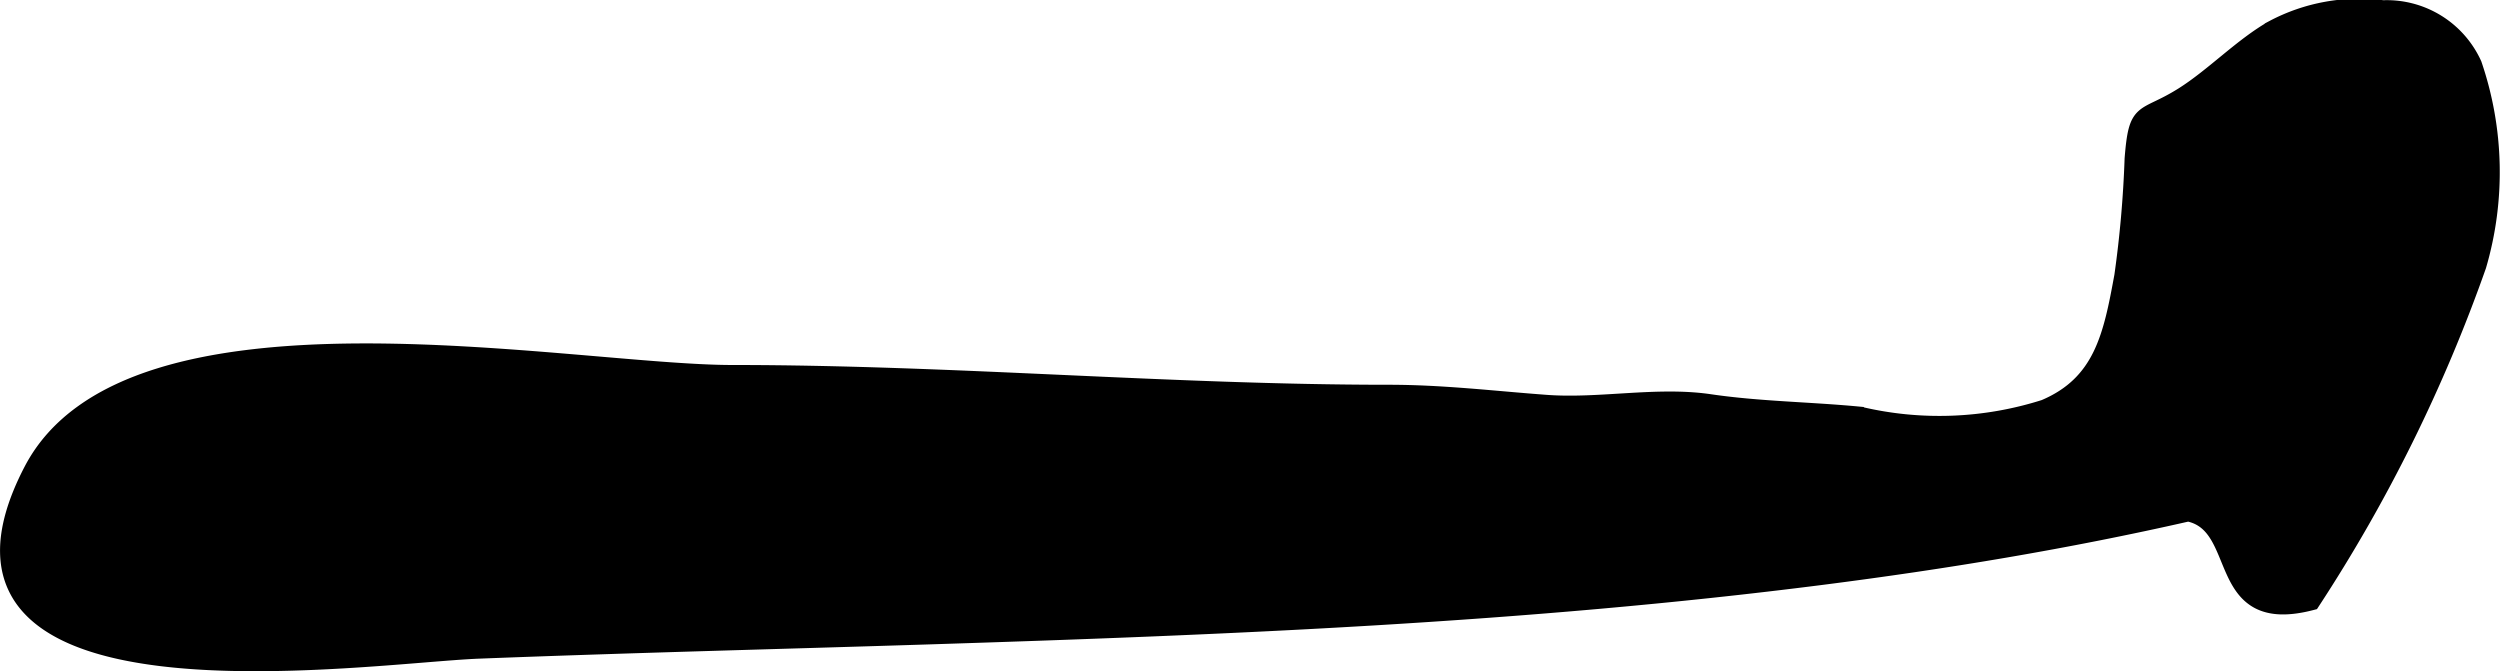
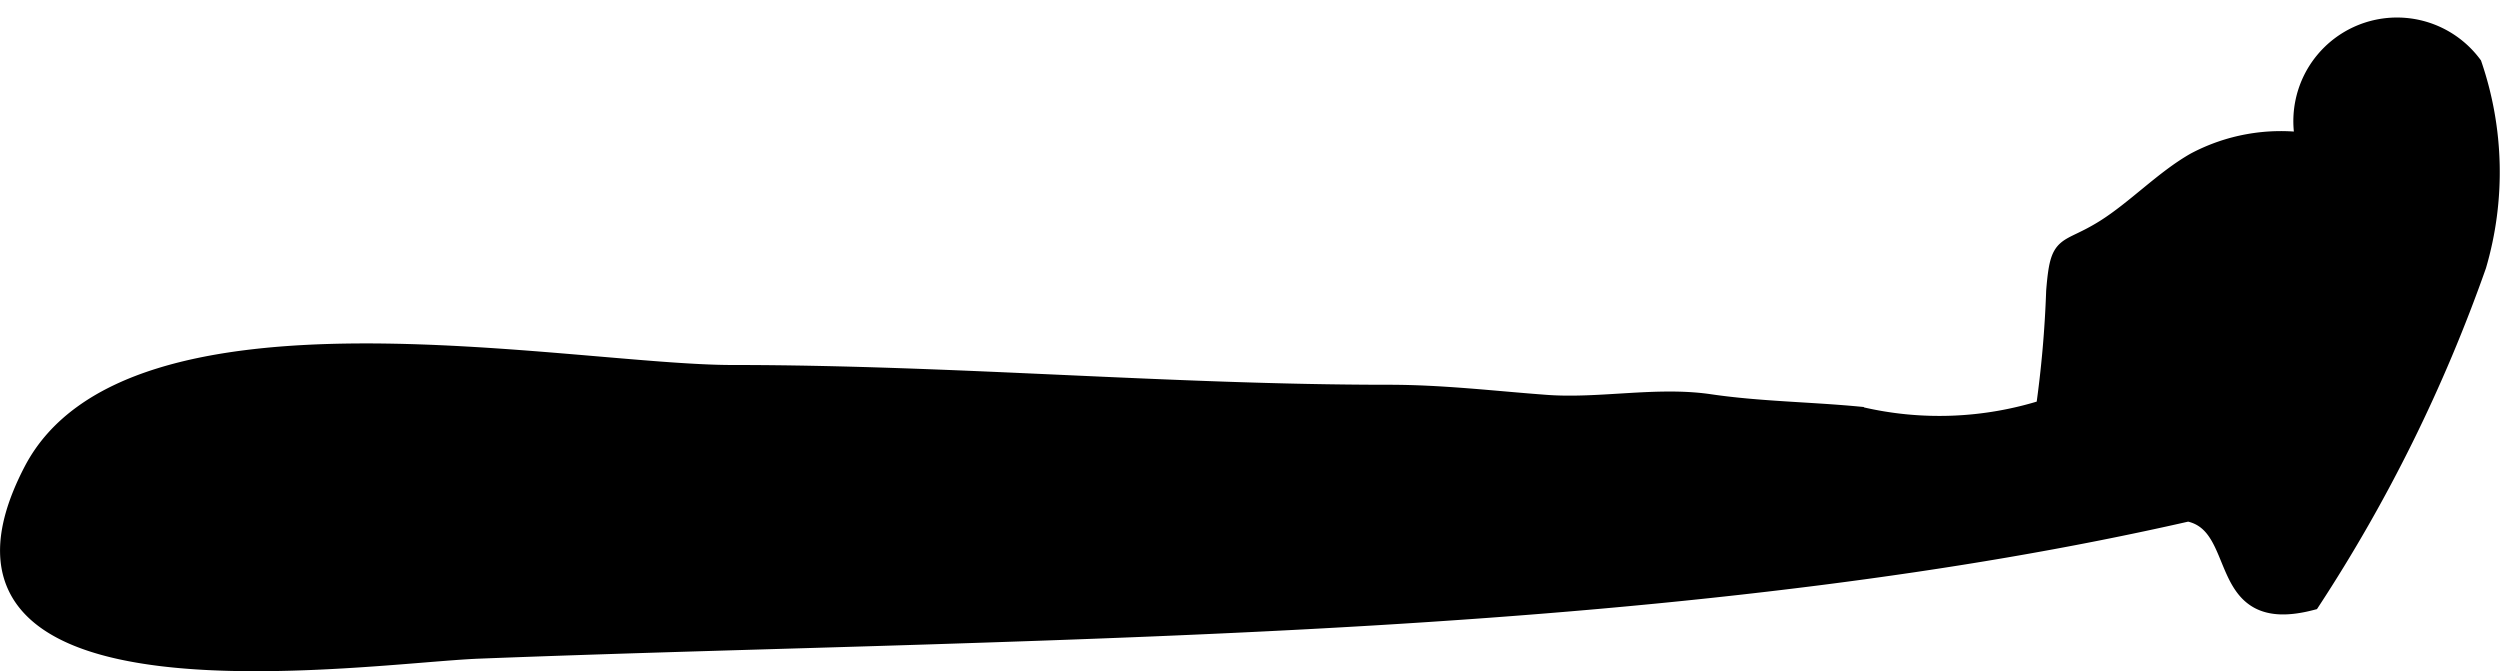
<svg xmlns="http://www.w3.org/2000/svg" version="1.1" width="7.453mm" height="2.001mm" viewBox="0 0 21.128 5.673">
  <defs>
    <style type="text/css">
      .a {
        stroke: #000;
        stroke-miterlimit: 10;
        stroke-width: 0.15px;
        fill-rule: evenodd;
      }
    </style>
  </defs>
-   <path class="a" d="M20.901.546a2.81,2.81,0,0,1,.038,1.697,13.176,13.176,0,0,1-1.404,2.84c-.837.219-.54-.651-1.042-.751-1.022.233-2.058.404-3.098.537-2.507.32-5.037.423-7.561.503-1.263.04-2.526.071-3.789.12-.95.037-4.892.643-3.772-1.512.82-1.579,4.531-.82,5.92-.82,1.859,0,3.697.167,5.543.167.456,0,.883.052,1.329.085.452.034.935-.071,1.382-.006.421.062.841.065,1.27.106a2.935,2.935,0,0,0,1.564-.06c.491-.207.571-.617.663-1.119a9.371,9.371,0,0,0,.087-.99c.035-.441.081-.319.419-.531.261-.164.499-.417.765-.568a1.55,1.55,0,0,1,.924-.167A.801.801,0,0,1,20.901.546Z" />
+   <path class="a" d="M20.901.546a2.81,2.81,0,0,1,.038,1.697,13.176,13.176,0,0,1-1.404,2.84c-.837.219-.54-.651-1.042-.751-1.022.233-2.058.404-3.098.537-2.507.32-5.037.423-7.561.503-1.263.04-2.526.071-3.789.12-.95.037-4.892.643-3.772-1.512.82-1.579,4.531-.82,5.92-.82,1.859,0,3.697.167,5.543.167.456,0,.883.052,1.329.085.452.034.935-.071,1.382-.006.421.062.841.065,1.27.106a2.935,2.935,0,0,0,1.564-.06a9.371,9.371,0,0,0,.087-.99c.035-.441.081-.319.419-.531.261-.164.499-.417.765-.568a1.55,1.55,0,0,1,.924-.167A.801.801,0,0,1,20.901.546Z" />
</svg>